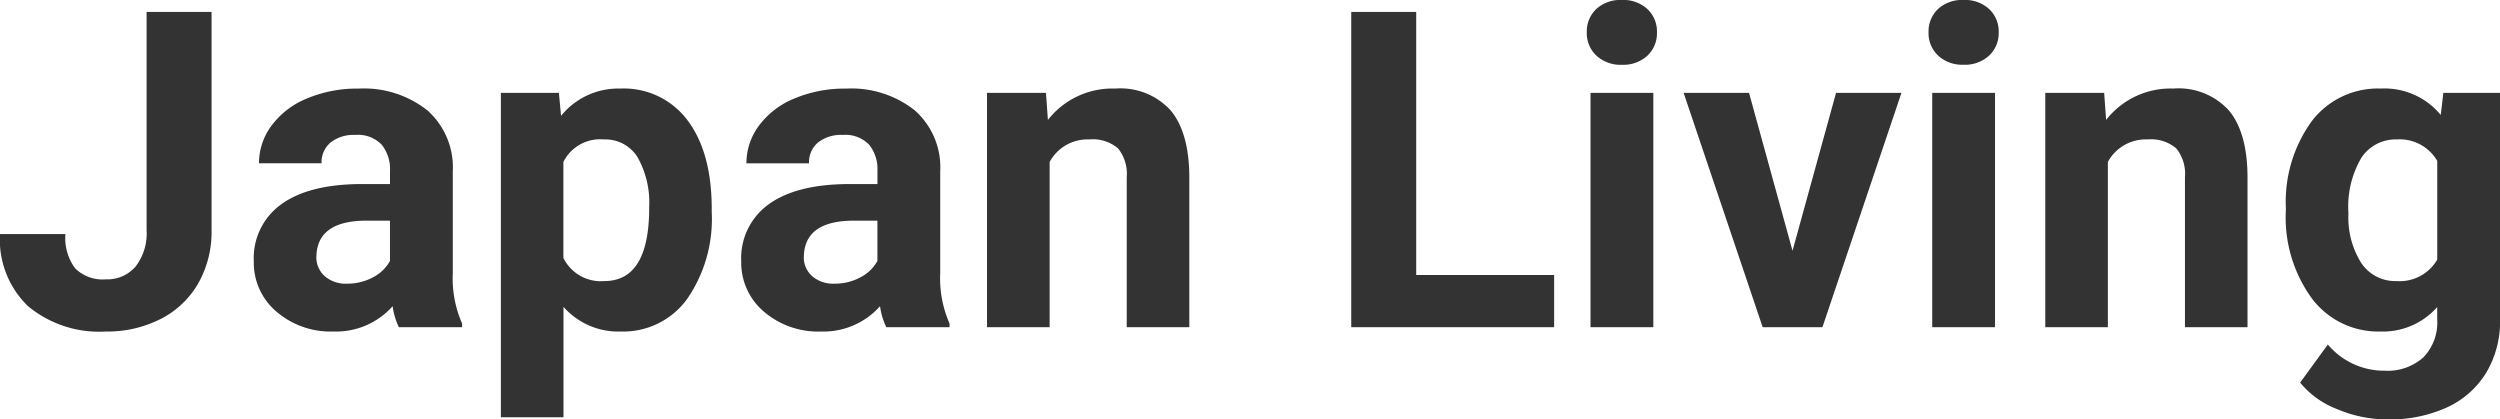
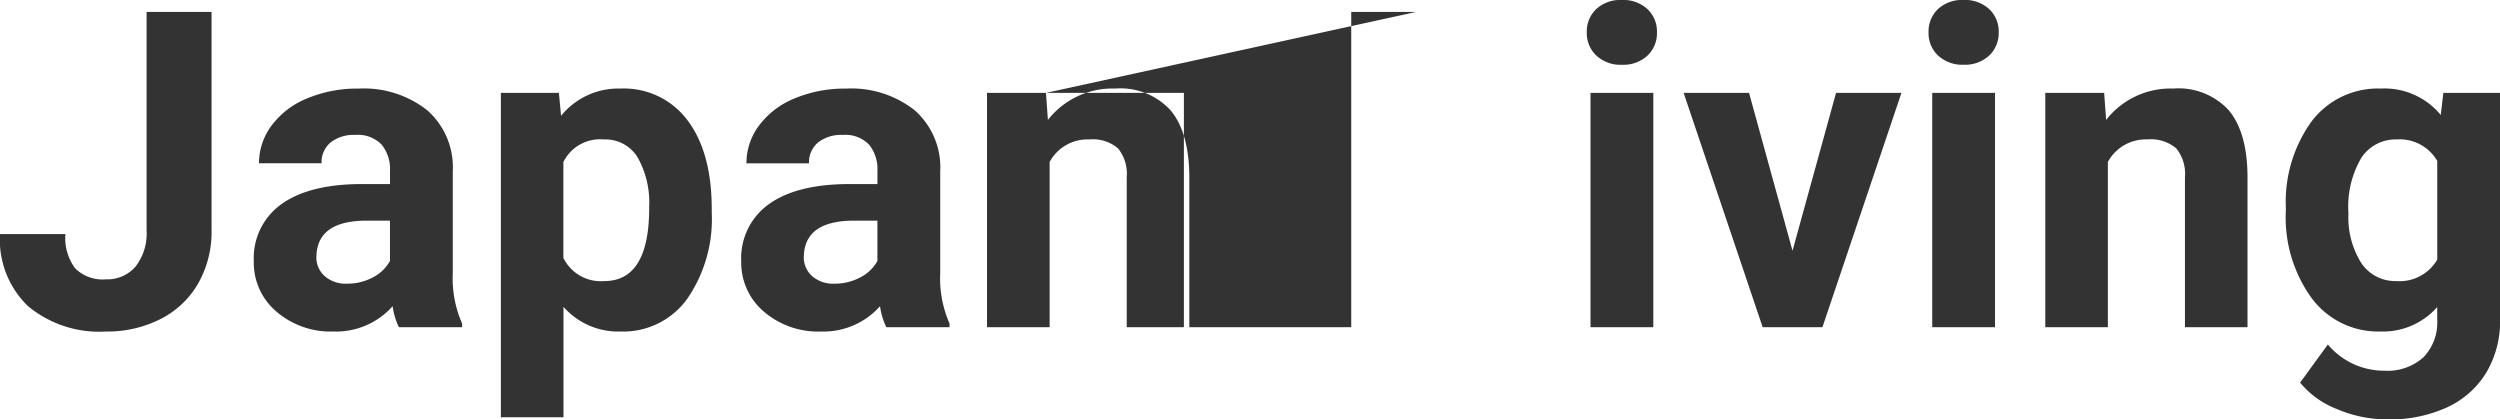
<svg xmlns="http://www.w3.org/2000/svg" width="231.125" height="38.777" viewBox="0 0 231.125 38.777">
-   <path id="txt-living" d="M14.354-29.148H20.36v20.18a9.65,9.65,0,0,1-1.231,4.915A8.356,8.356,0,0,1,15.655-.761,10.851,10.851,0,0,1,10.59.4,10.313,10.313,0,0,1,3.383-1.952,8.547,8.547,0,0,1,.8-8.608H6.847a4.686,4.686,0,0,0,.9,3.163A3.6,3.6,0,0,0,10.59-4.424a3.441,3.441,0,0,0,2.743-1.181,4.991,4.991,0,0,0,1.021-3.363ZM37.677,0A6.425,6.425,0,0,1,37.1-1.942,7,7,0,0,1,31.631.4a7.691,7.691,0,0,1-5.275-1.842,5.923,5.923,0,0,1-2.092-4.645,6.121,6.121,0,0,1,2.552-5.285q2.552-1.842,7.377-1.862h2.663v-1.241a3.57,3.57,0,0,0-.771-2.4,3.032,3.032,0,0,0-2.432-.9,3.447,3.447,0,0,0-2.292.7,2.38,2.38,0,0,0-.831,1.922H24.744a5.812,5.812,0,0,1,1.161-3.483,7.675,7.675,0,0,1,3.283-2.512,11.965,11.965,0,0,1,4.765-.911,9.453,9.453,0,0,1,6.356,2.012,7.038,7.038,0,0,1,2.352,5.656V-5A10.356,10.356,0,0,0,43.522-.34V0ZM32.892-4.024a4.983,4.983,0,0,0,2.362-.571,3.747,3.747,0,0,0,1.6-1.531V-9.85H34.694q-4.344,0-4.625,3l-.02.34a2.316,2.316,0,0,0,.761,1.782A2.955,2.955,0,0,0,32.892-4.024ZM66.6-10.63a12.991,12.991,0,0,1-2.272,8.018A7.285,7.285,0,0,1,58.2.4a6.748,6.748,0,0,1-5.305-2.282V8.328H47.106V-21.661h5.365l.2,2.122a6.8,6.8,0,0,1,5.485-2.522A7.335,7.335,0,0,1,64.383-19.1Q66.6-16.136,66.6-10.931Zm-5.786-.42a8.525,8.525,0,0,0-1.071-4.665,3.489,3.489,0,0,0-3.113-1.642,3.789,3.789,0,0,0-3.744,2.082v8.869a3.853,3.853,0,0,0,3.784,2.142Q60.819-4.264,60.819-11.051ZM82.741,0a6.425,6.425,0,0,1-.581-1.942A7,7,0,0,1,76.695.4,7.691,7.691,0,0,1,71.42-1.441a5.924,5.924,0,0,1-2.092-4.645,6.121,6.121,0,0,1,2.552-5.285q2.552-1.842,7.377-1.862H81.92v-1.241a3.57,3.57,0,0,0-.771-2.4,3.032,3.032,0,0,0-2.432-.9,3.447,3.447,0,0,0-2.292.7,2.38,2.38,0,0,0-.831,1.922H69.808a5.812,5.812,0,0,1,1.161-3.483,7.675,7.675,0,0,1,3.283-2.512,11.965,11.965,0,0,1,4.765-.911,9.453,9.453,0,0,1,6.356,2.012,7.038,7.038,0,0,1,2.352,5.656V-5A10.356,10.356,0,0,0,88.586-.34V0ZM77.956-4.024a4.983,4.983,0,0,0,2.362-.571,3.747,3.747,0,0,0,1.6-1.531V-9.85H79.758q-4.344,0-4.625,3l-.02.34a2.316,2.316,0,0,0,.761,1.782A2.955,2.955,0,0,0,77.956-4.024ZM97.5-21.661l.18,2.5a7.563,7.563,0,0,1,6.226-2.9,6.285,6.285,0,0,1,5.125,2.022q1.682,2.022,1.722,6.046V0h-5.786V-13.854a3.753,3.753,0,0,0-.8-2.673,3.585,3.585,0,0,0-2.663-.831,3.98,3.98,0,0,0-3.664,2.082V0H92.05V-21.661ZM131.729-4.825h12.752V0H125.723V-29.148h6.006ZM153.65,0h-5.806V-21.661h5.806ZM147.5-27.267a2.849,2.849,0,0,1,.871-2.142,3.271,3.271,0,0,1,2.372-.841,3.279,3.279,0,0,1,2.362.841,2.833,2.833,0,0,1,.881,2.142A2.84,2.84,0,0,1,153.1-25.1a3.287,3.287,0,0,1-2.352.841,3.287,3.287,0,0,1-2.352-.841A2.84,2.84,0,0,1,147.5-27.267Zm19.019,20.2,4.024-14.594h6.046L169.285,0H163.76l-7.307-21.661H162.5ZM185.241,0h-5.806V-21.661h5.806Zm-6.146-27.267a2.849,2.849,0,0,1,.871-2.142,3.271,3.271,0,0,1,2.372-.841,3.279,3.279,0,0,1,2.362.841,2.833,2.833,0,0,1,.881,2.142,2.84,2.84,0,0,1-.891,2.162,3.287,3.287,0,0,1-2.352.841,3.287,3.287,0,0,1-2.352-.841A2.84,2.84,0,0,1,179.095-27.267Zm16.236,5.605.18,2.5a7.563,7.563,0,0,1,6.226-2.9,6.285,6.285,0,0,1,5.125,2.022q1.682,2.022,1.722,6.046V0H202.8V-13.854a3.753,3.753,0,0,0-.8-2.673,3.585,3.585,0,0,0-2.663-.831,3.98,3.98,0,0,0-3.664,2.082V0h-5.786V-21.661Zm16.8,10.67a12.7,12.7,0,0,1,2.372-8.028,7.687,7.687,0,0,1,6.4-3.043,6.741,6.741,0,0,1,5.545,2.442l.24-2.042h5.245V-.721a9.258,9.258,0,0,1-1.291,4.945A8.293,8.293,0,0,1,227,7.427a12.774,12.774,0,0,1-5.485,1.1,11.878,11.878,0,0,1-4.645-.951,8.243,8.243,0,0,1-3.423-2.452L216.011,1.6a6.777,6.777,0,0,0,5.245,2.422,4.96,4.96,0,0,0,3.583-1.231A4.618,4.618,0,0,0,226.121-.7V-1.862A6.692,6.692,0,0,1,220.855.4a7.667,7.667,0,0,1-6.316-3.053,12.691,12.691,0,0,1-2.412-8.1Zm5.786.431a7.9,7.9,0,0,0,1.181,4.622,3.757,3.757,0,0,0,3.243,1.674,4.017,4.017,0,0,0,3.784-1.985v-9.123a4.008,4.008,0,0,0-3.744-1.985,3.781,3.781,0,0,0-3.273,1.7A8.909,8.909,0,0,0,217.913-10.56Z" transform="translate(-0.801 30.249)" fill="#333" />
+   <path id="txt-living" d="M14.354-29.148H20.36v20.18a9.65,9.65,0,0,1-1.231,4.915A8.356,8.356,0,0,1,15.655-.761,10.851,10.851,0,0,1,10.59.4,10.313,10.313,0,0,1,3.383-1.952,8.547,8.547,0,0,1,.8-8.608H6.847a4.686,4.686,0,0,0,.9,3.163A3.6,3.6,0,0,0,10.59-4.424a3.441,3.441,0,0,0,2.743-1.181,4.991,4.991,0,0,0,1.021-3.363ZM37.677,0A6.425,6.425,0,0,1,37.1-1.942,7,7,0,0,1,31.631.4a7.691,7.691,0,0,1-5.275-1.842,5.923,5.923,0,0,1-2.092-4.645,6.121,6.121,0,0,1,2.552-5.285q2.552-1.842,7.377-1.862h2.663v-1.241a3.57,3.57,0,0,0-.771-2.4,3.032,3.032,0,0,0-2.432-.9,3.447,3.447,0,0,0-2.292.7,2.38,2.38,0,0,0-.831,1.922H24.744a5.812,5.812,0,0,1,1.161-3.483,7.675,7.675,0,0,1,3.283-2.512,11.965,11.965,0,0,1,4.765-.911,9.453,9.453,0,0,1,6.356,2.012,7.038,7.038,0,0,1,2.352,5.656V-5A10.356,10.356,0,0,0,43.522-.34V0ZM32.892-4.024a4.983,4.983,0,0,0,2.362-.571,3.747,3.747,0,0,0,1.6-1.531V-9.85H34.694q-4.344,0-4.625,3l-.02.34a2.316,2.316,0,0,0,.761,1.782A2.955,2.955,0,0,0,32.892-4.024ZM66.6-10.63a12.991,12.991,0,0,1-2.272,8.018A7.285,7.285,0,0,1,58.2.4a6.748,6.748,0,0,1-5.305-2.282V8.328H47.106V-21.661h5.365l.2,2.122a6.8,6.8,0,0,1,5.485-2.522A7.335,7.335,0,0,1,64.383-19.1Q66.6-16.136,66.6-10.931Zm-5.786-.42a8.525,8.525,0,0,0-1.071-4.665,3.489,3.489,0,0,0-3.113-1.642,3.789,3.789,0,0,0-3.744,2.082v8.869a3.853,3.853,0,0,0,3.784,2.142Q60.819-4.264,60.819-11.051ZM82.741,0a6.425,6.425,0,0,1-.581-1.942A7,7,0,0,1,76.695.4,7.691,7.691,0,0,1,71.42-1.441a5.924,5.924,0,0,1-2.092-4.645,6.121,6.121,0,0,1,2.552-5.285q2.552-1.842,7.377-1.862H81.92v-1.241a3.57,3.57,0,0,0-.771-2.4,3.032,3.032,0,0,0-2.432-.9,3.447,3.447,0,0,0-2.292.7,2.38,2.38,0,0,0-.831,1.922H69.808a5.812,5.812,0,0,1,1.161-3.483,7.675,7.675,0,0,1,3.283-2.512,11.965,11.965,0,0,1,4.765-.911,9.453,9.453,0,0,1,6.356,2.012,7.038,7.038,0,0,1,2.352,5.656V-5A10.356,10.356,0,0,0,88.586-.34V0ZM77.956-4.024a4.983,4.983,0,0,0,2.362-.571,3.747,3.747,0,0,0,1.6-1.531V-9.85H79.758q-4.344,0-4.625,3l-.02.34a2.316,2.316,0,0,0,.761,1.782A2.955,2.955,0,0,0,77.956-4.024ZM97.5-21.661l.18,2.5a7.563,7.563,0,0,1,6.226-2.9,6.285,6.285,0,0,1,5.125,2.022q1.682,2.022,1.722,6.046V0h-5.786V-13.854a3.753,3.753,0,0,0-.8-2.673,3.585,3.585,0,0,0-2.663-.831,3.98,3.98,0,0,0-3.664,2.082V0H92.05V-21.661Zh12.752V0H125.723V-29.148h6.006ZM153.65,0h-5.806V-21.661h5.806ZM147.5-27.267a2.849,2.849,0,0,1,.871-2.142,3.271,3.271,0,0,1,2.372-.841,3.279,3.279,0,0,1,2.362.841,2.833,2.833,0,0,1,.881,2.142A2.84,2.84,0,0,1,153.1-25.1a3.287,3.287,0,0,1-2.352.841,3.287,3.287,0,0,1-2.352-.841A2.84,2.84,0,0,1,147.5-27.267Zm19.019,20.2,4.024-14.594h6.046L169.285,0H163.76l-7.307-21.661H162.5ZM185.241,0h-5.806V-21.661h5.806Zm-6.146-27.267a2.849,2.849,0,0,1,.871-2.142,3.271,3.271,0,0,1,2.372-.841,3.279,3.279,0,0,1,2.362.841,2.833,2.833,0,0,1,.881,2.142,2.84,2.84,0,0,1-.891,2.162,3.287,3.287,0,0,1-2.352.841,3.287,3.287,0,0,1-2.352-.841A2.84,2.84,0,0,1,179.095-27.267Zm16.236,5.605.18,2.5a7.563,7.563,0,0,1,6.226-2.9,6.285,6.285,0,0,1,5.125,2.022q1.682,2.022,1.722,6.046V0H202.8V-13.854a3.753,3.753,0,0,0-.8-2.673,3.585,3.585,0,0,0-2.663-.831,3.98,3.98,0,0,0-3.664,2.082V0h-5.786V-21.661Zm16.8,10.67a12.7,12.7,0,0,1,2.372-8.028,7.687,7.687,0,0,1,6.4-3.043,6.741,6.741,0,0,1,5.545,2.442l.24-2.042h5.245V-.721a9.258,9.258,0,0,1-1.291,4.945A8.293,8.293,0,0,1,227,7.427a12.774,12.774,0,0,1-5.485,1.1,11.878,11.878,0,0,1-4.645-.951,8.243,8.243,0,0,1-3.423-2.452L216.011,1.6a6.777,6.777,0,0,0,5.245,2.422,4.96,4.96,0,0,0,3.583-1.231A4.618,4.618,0,0,0,226.121-.7V-1.862A6.692,6.692,0,0,1,220.855.4a7.667,7.667,0,0,1-6.316-3.053,12.691,12.691,0,0,1-2.412-8.1Zm5.786.431a7.9,7.9,0,0,0,1.181,4.622,3.757,3.757,0,0,0,3.243,1.674,4.017,4.017,0,0,0,3.784-1.985v-9.123a4.008,4.008,0,0,0-3.744-1.985,3.781,3.781,0,0,0-3.273,1.7A8.909,8.909,0,0,0,217.913-10.56Z" transform="translate(-0.801 30.249)" fill="#333" />
</svg>